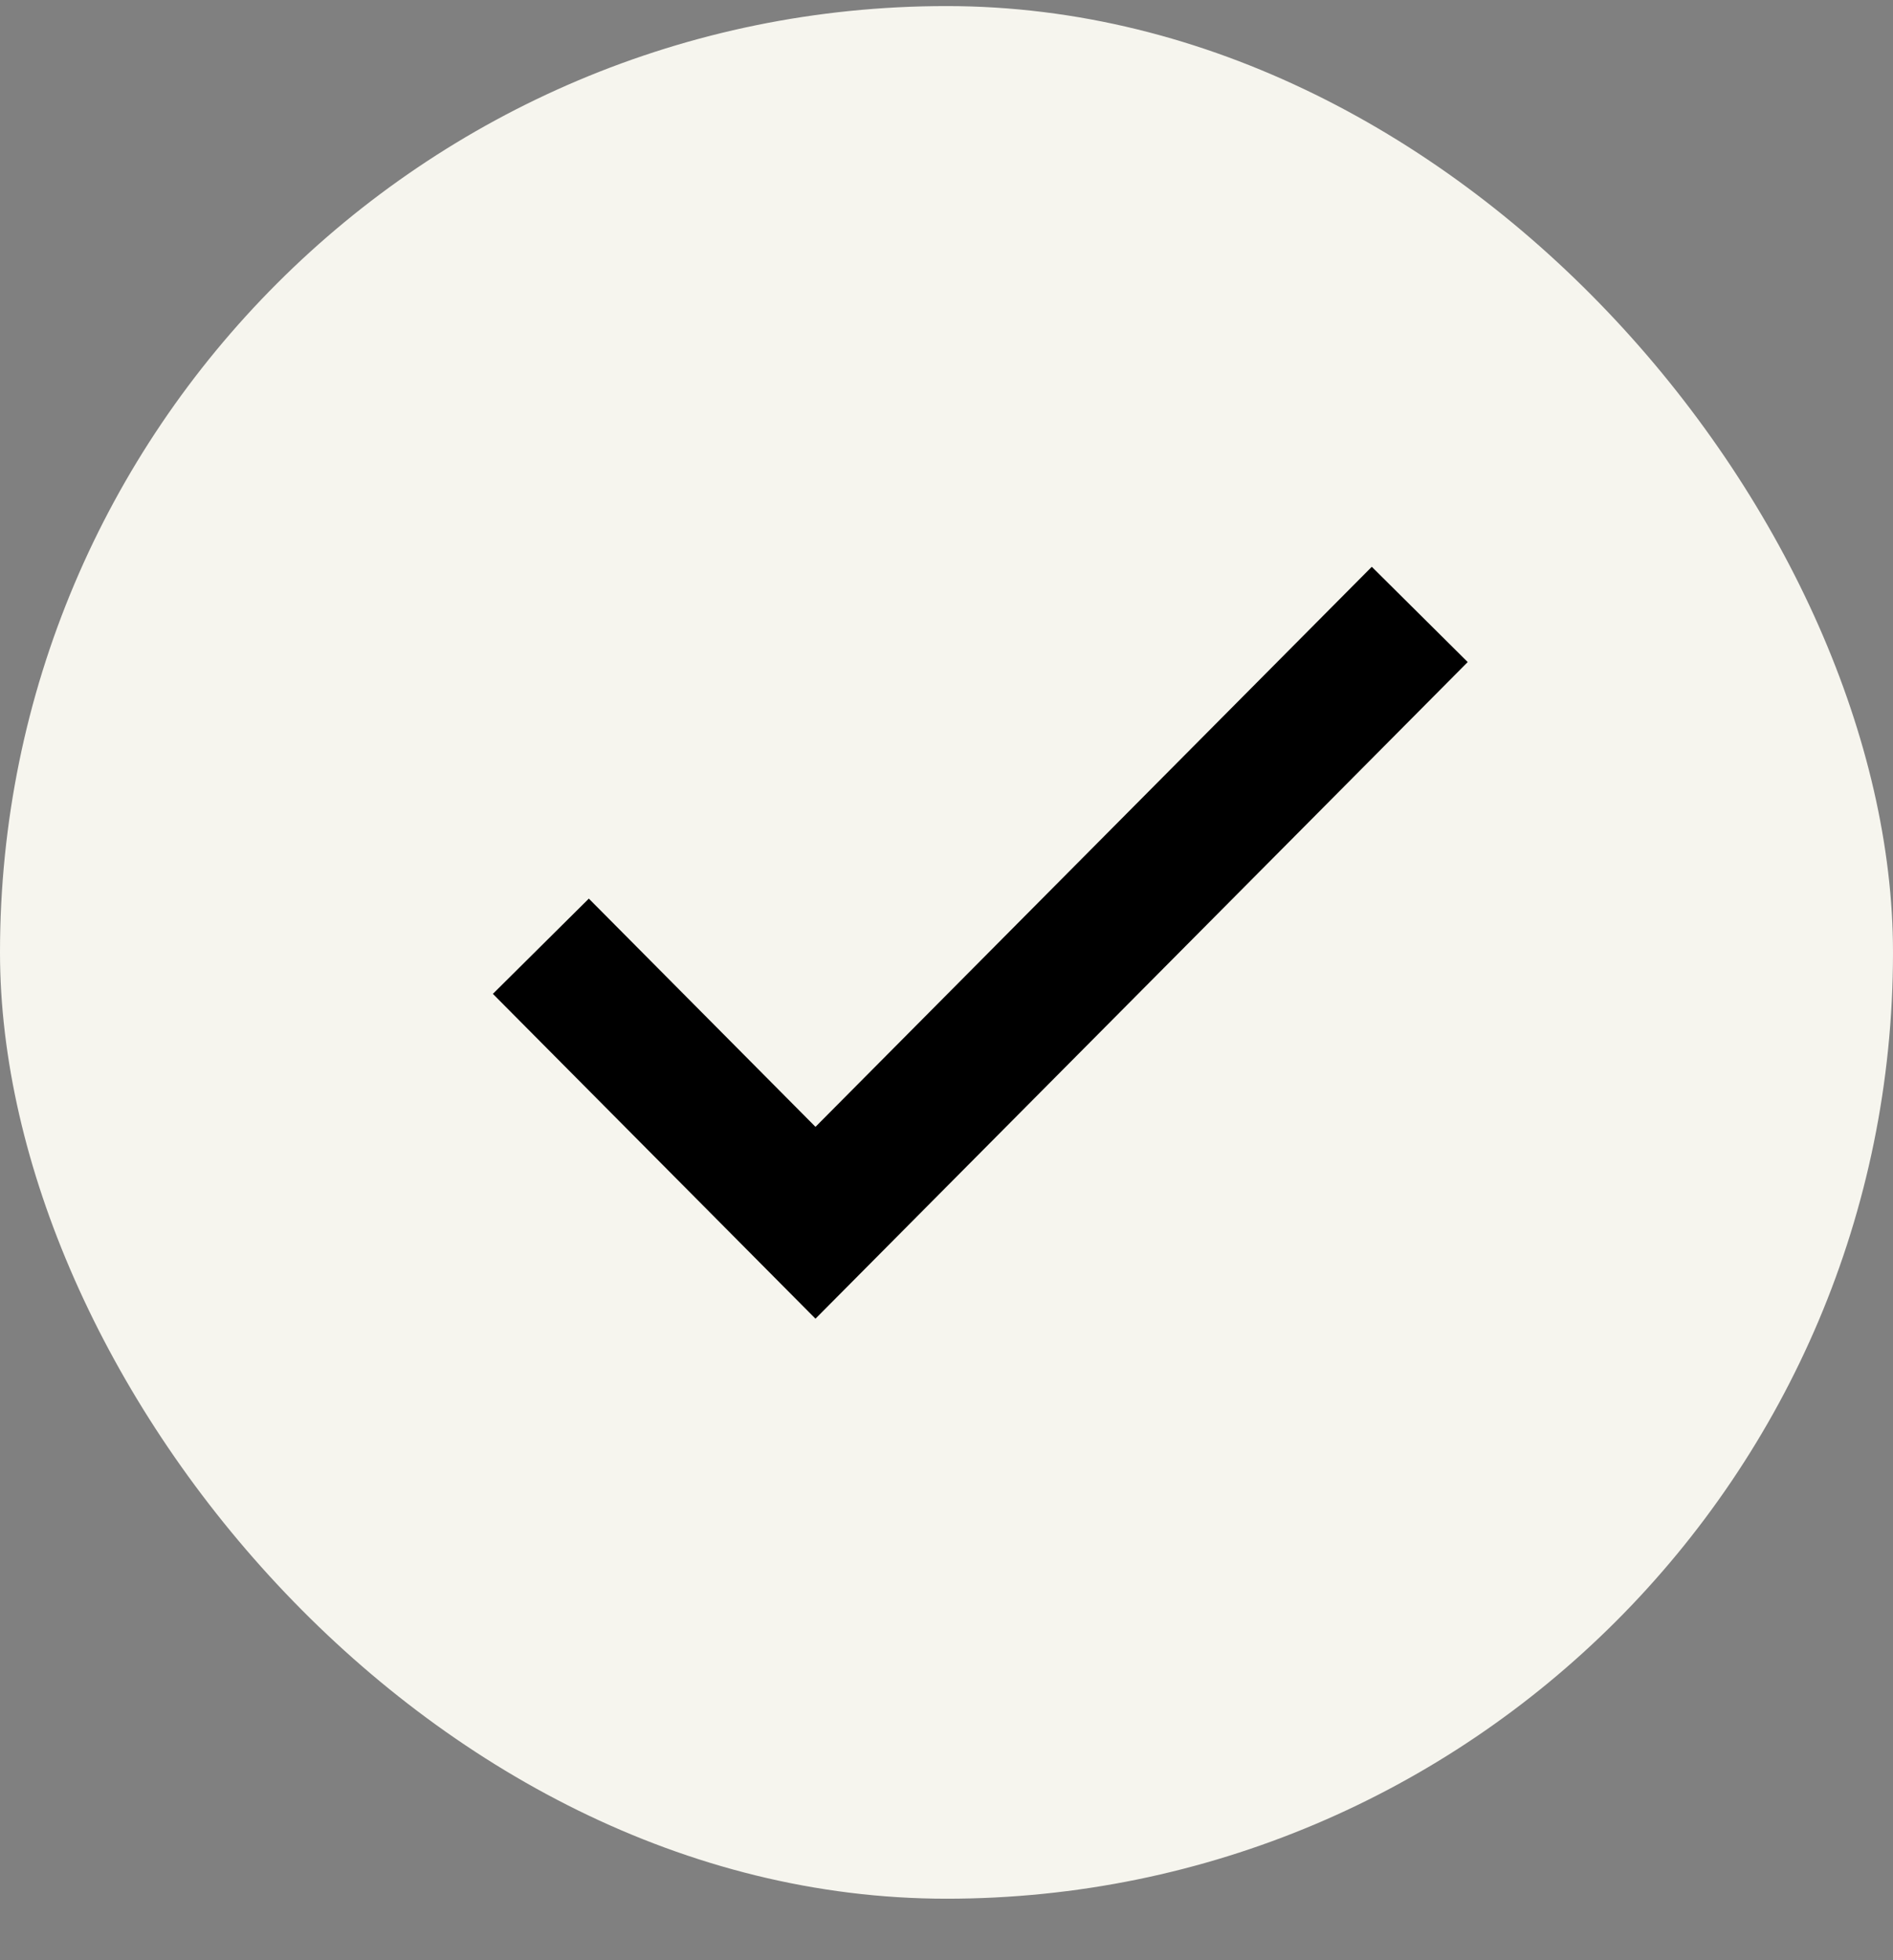
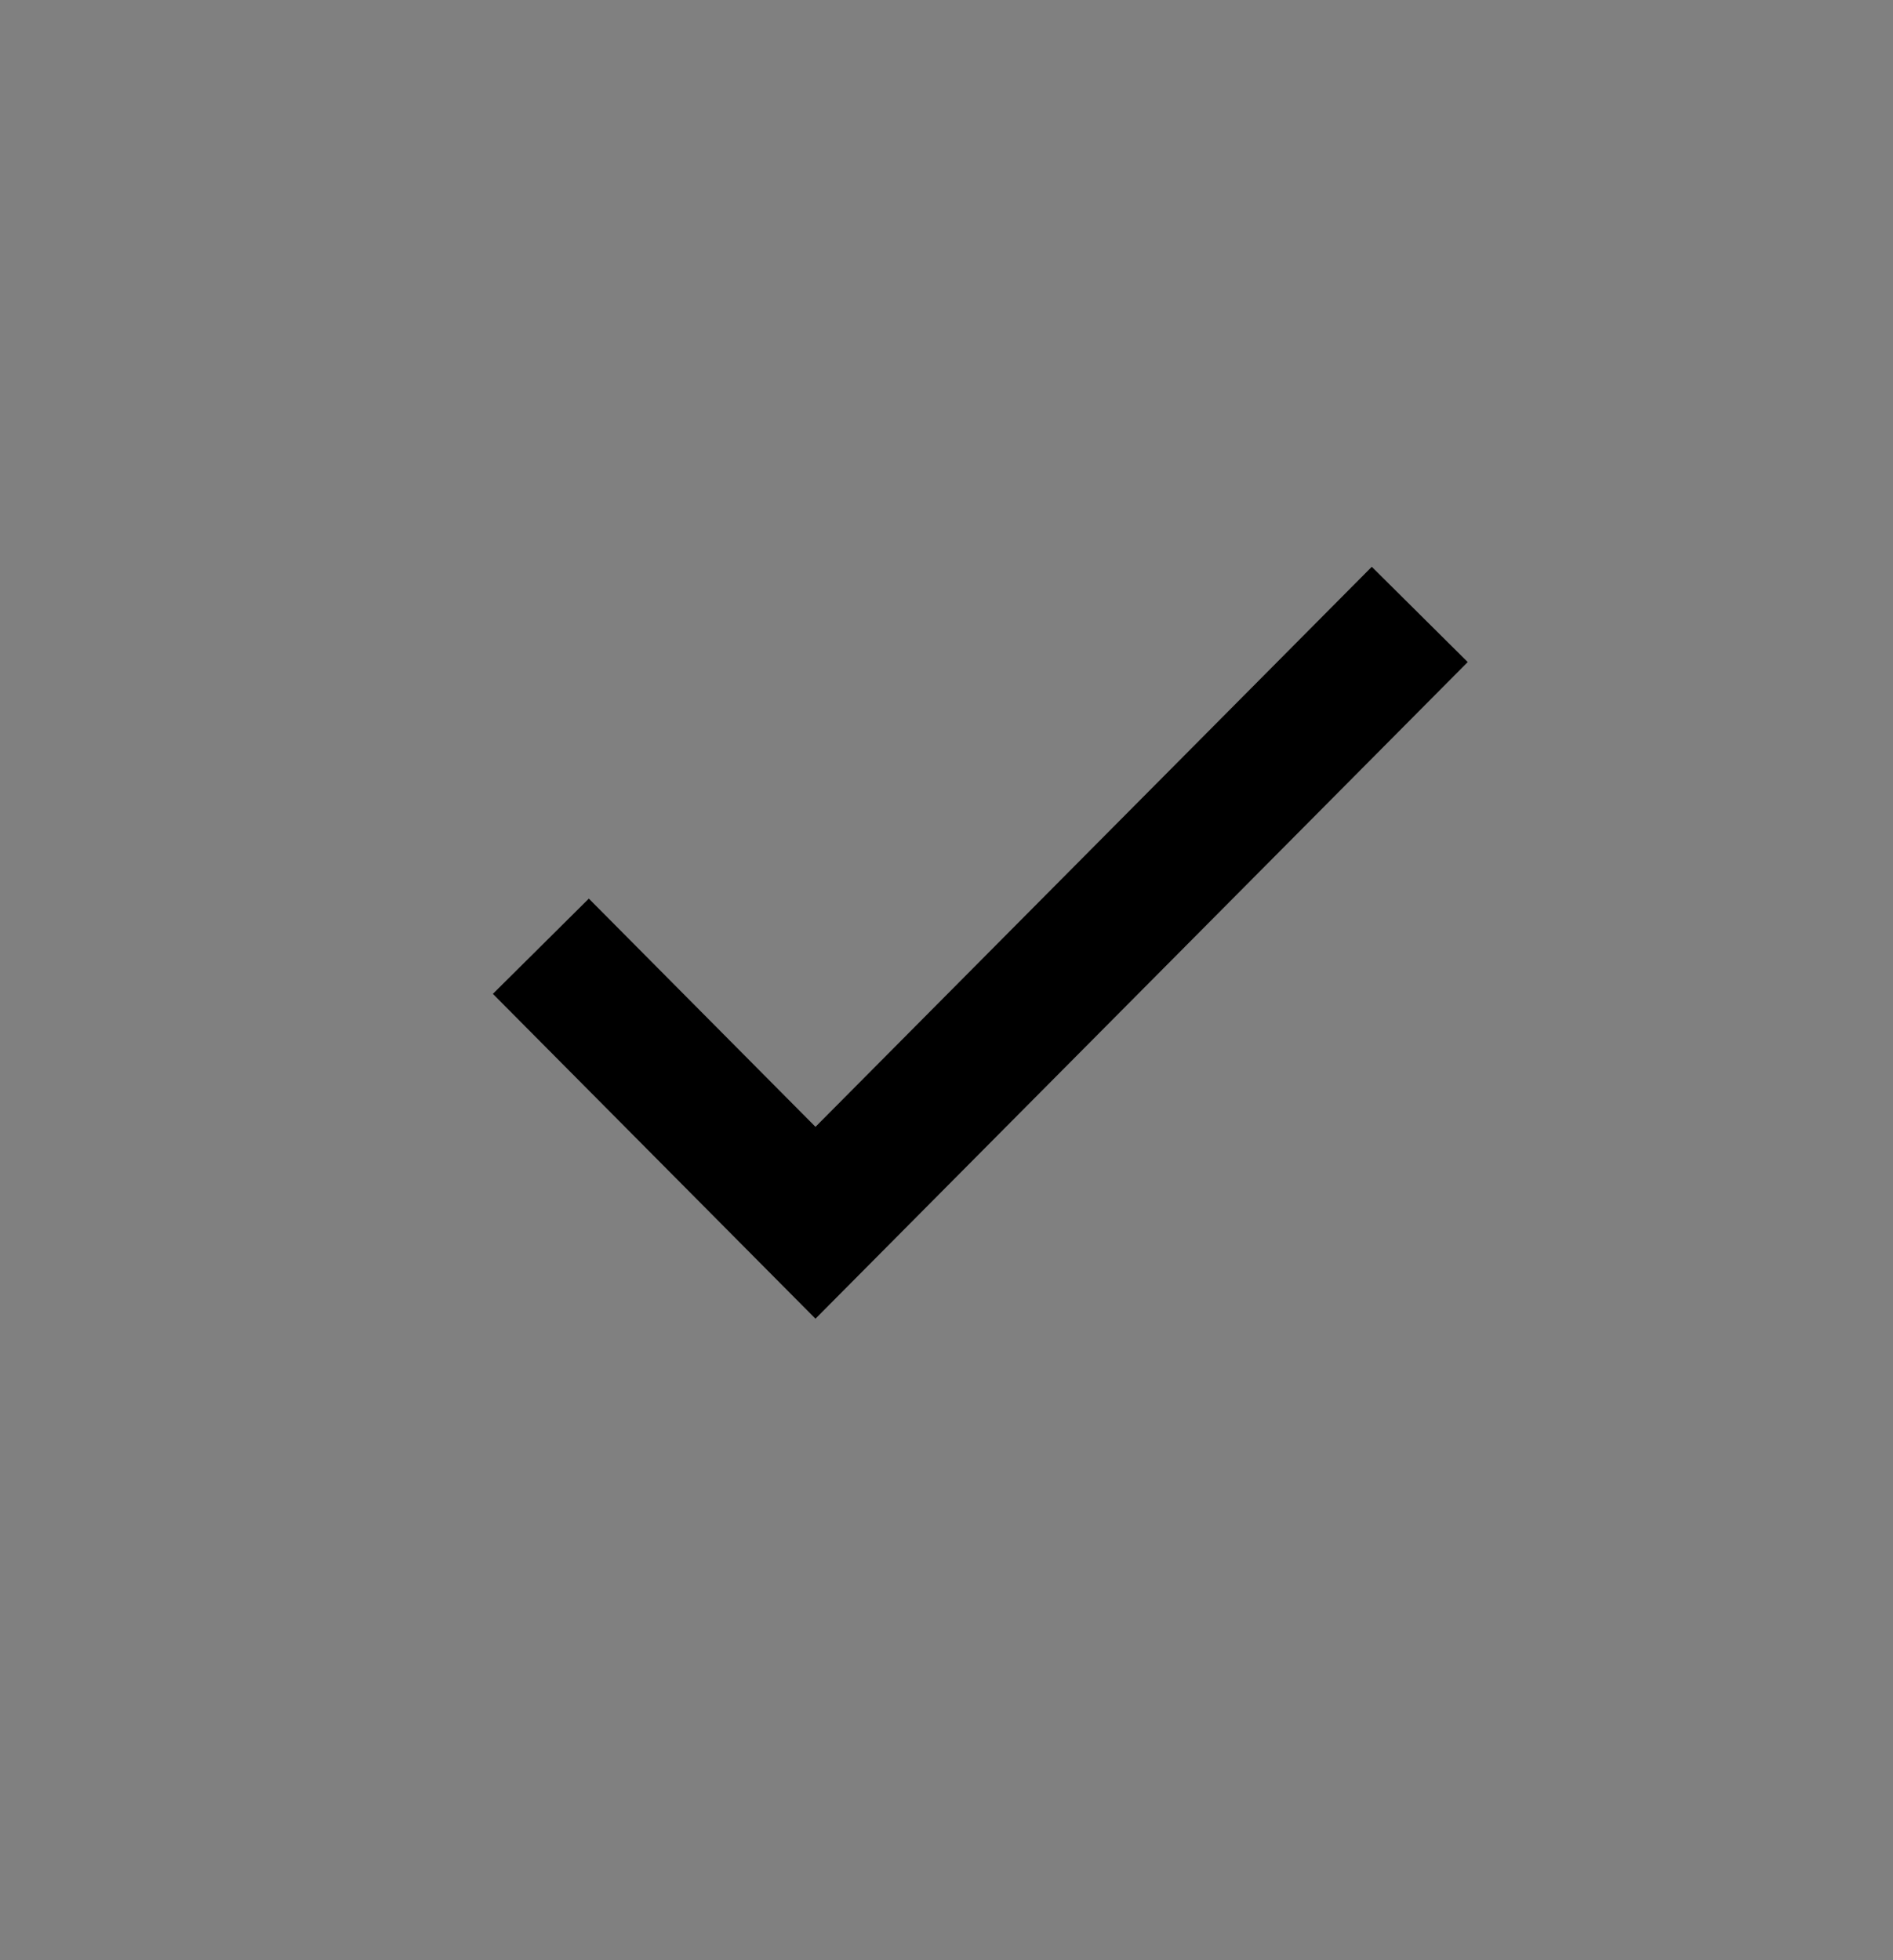
<svg xmlns="http://www.w3.org/2000/svg" width="28" height="29" viewBox="0 0 28 29" fill="none">
  <rect x="0" y="0" width="28" height="29" fill="#808080" stroke="none" />
-   <rect y="0.09" width="28" height="28" rx="14" fill="#F6F5EE" />
  <path d="M21 9.09L12.062 18.09L8 13.999" stroke="black" stroke-width="2" />
</svg>